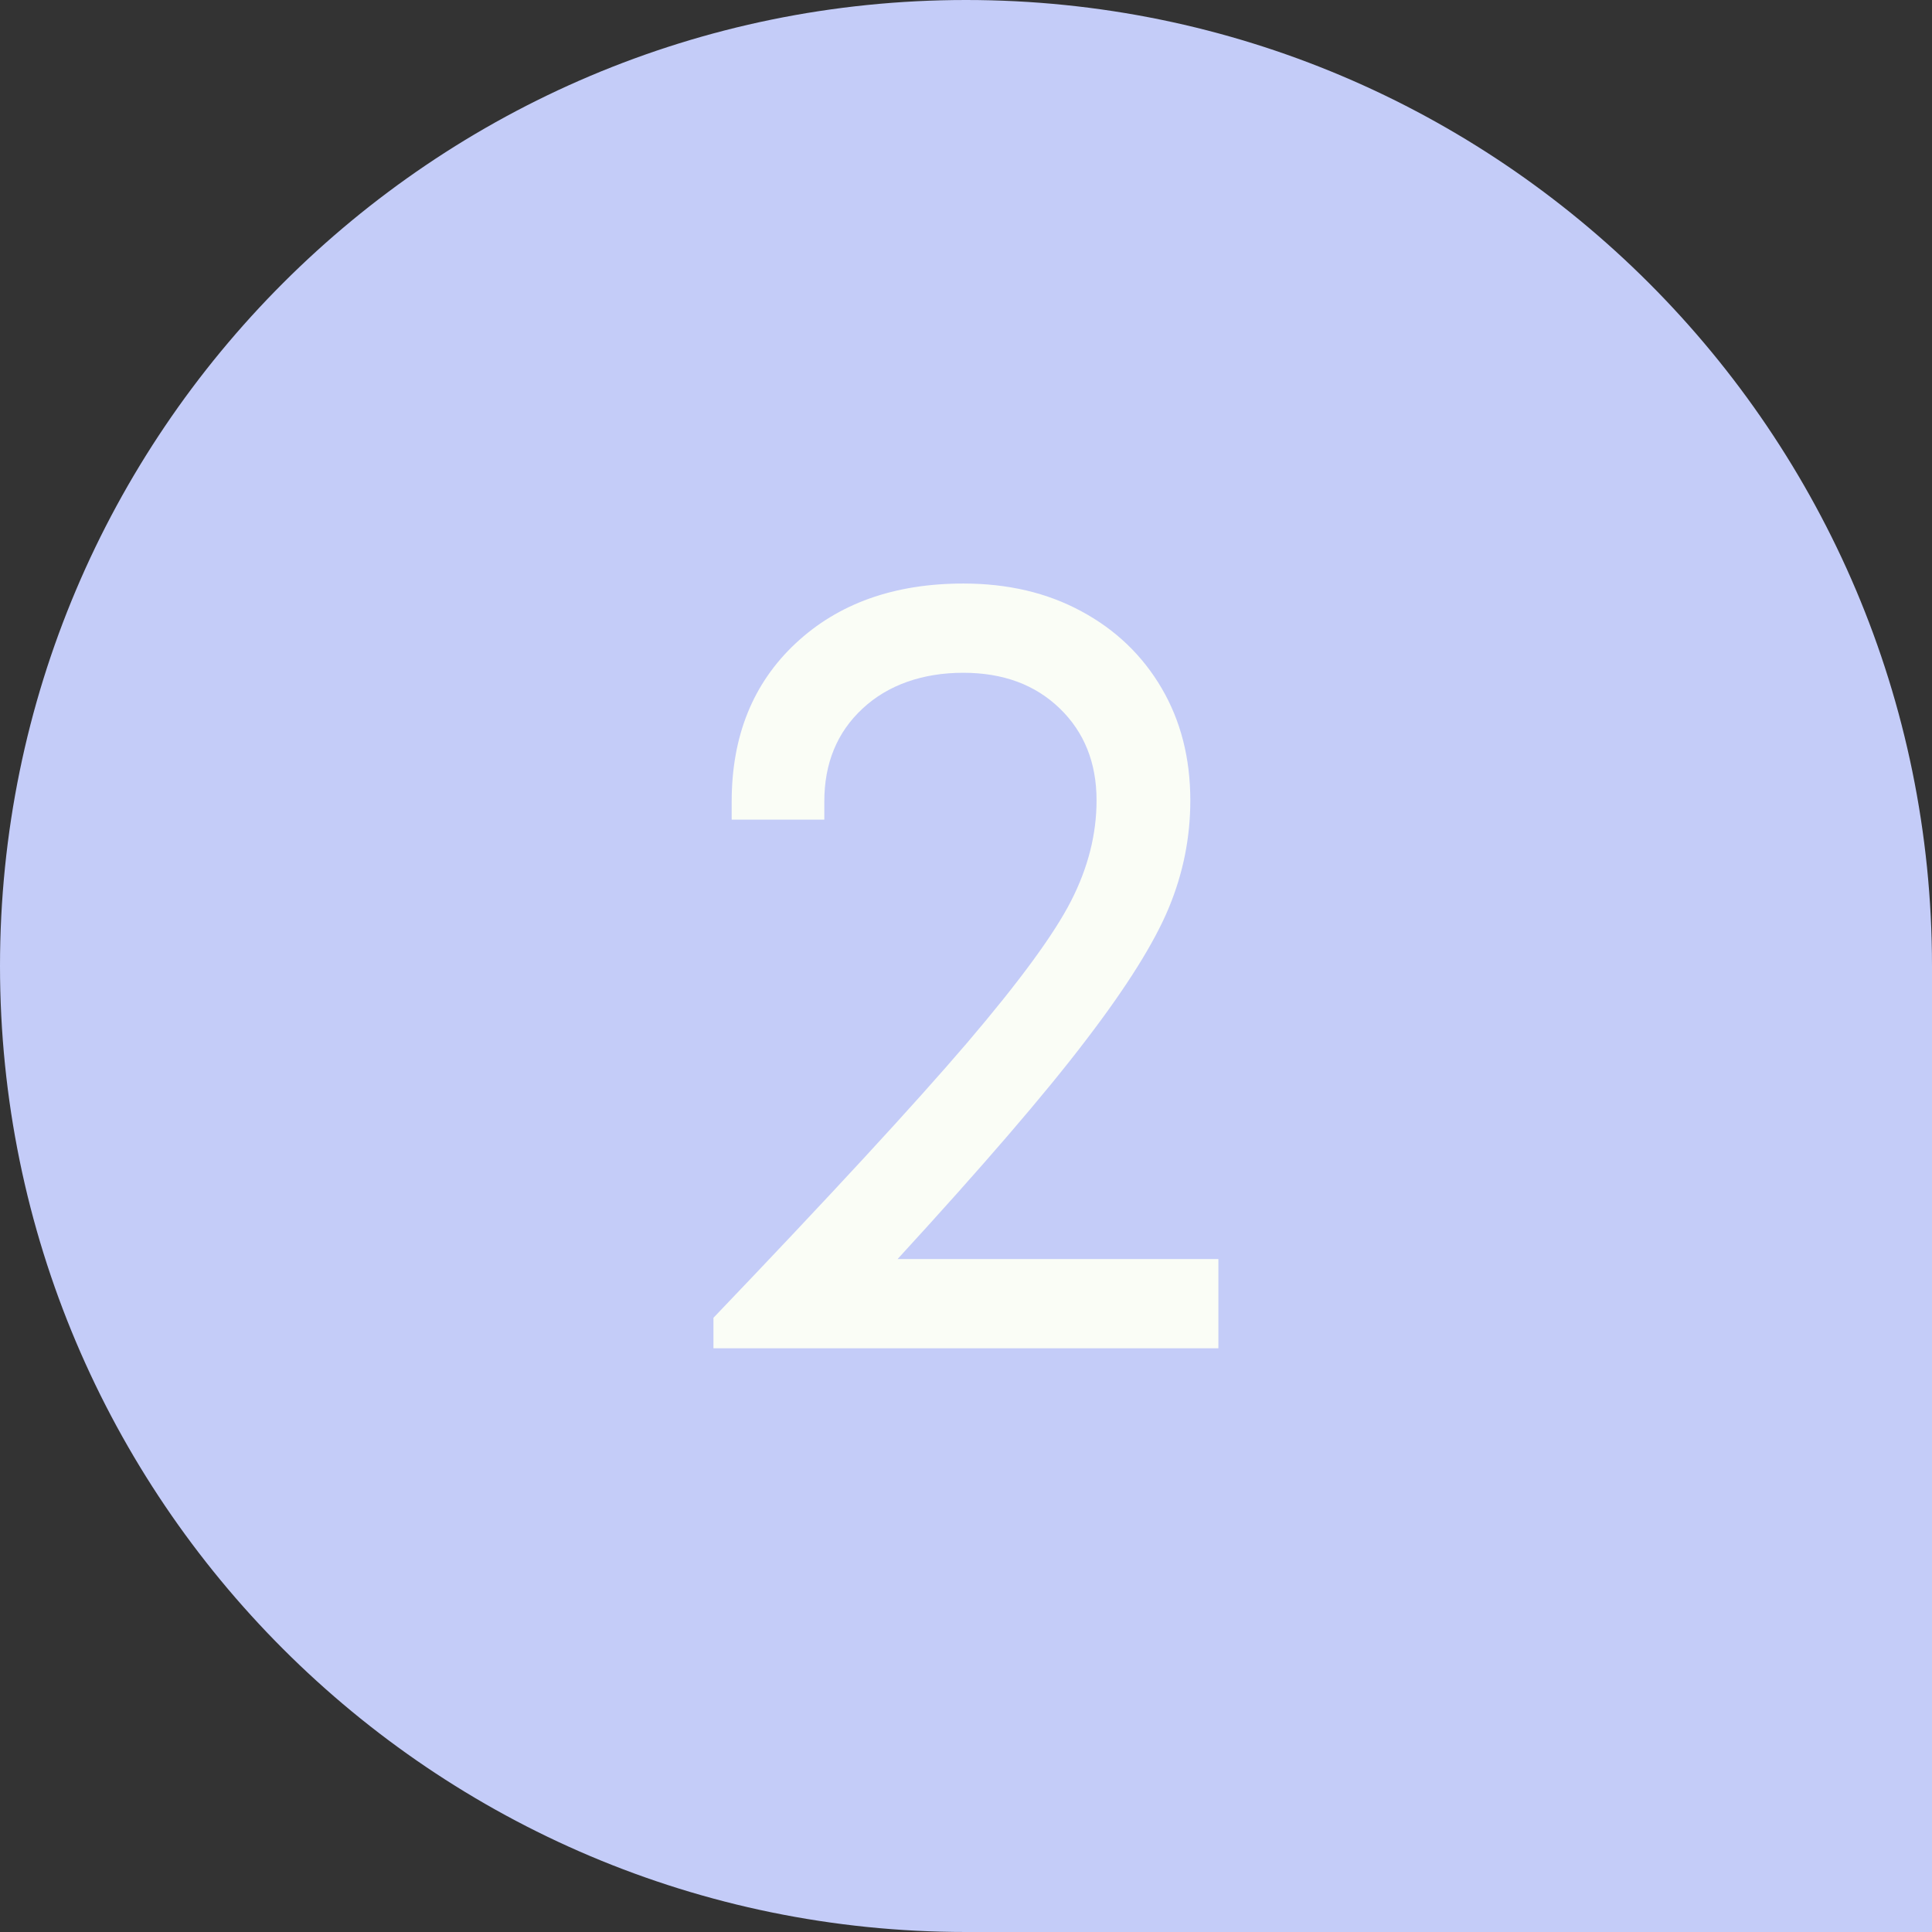
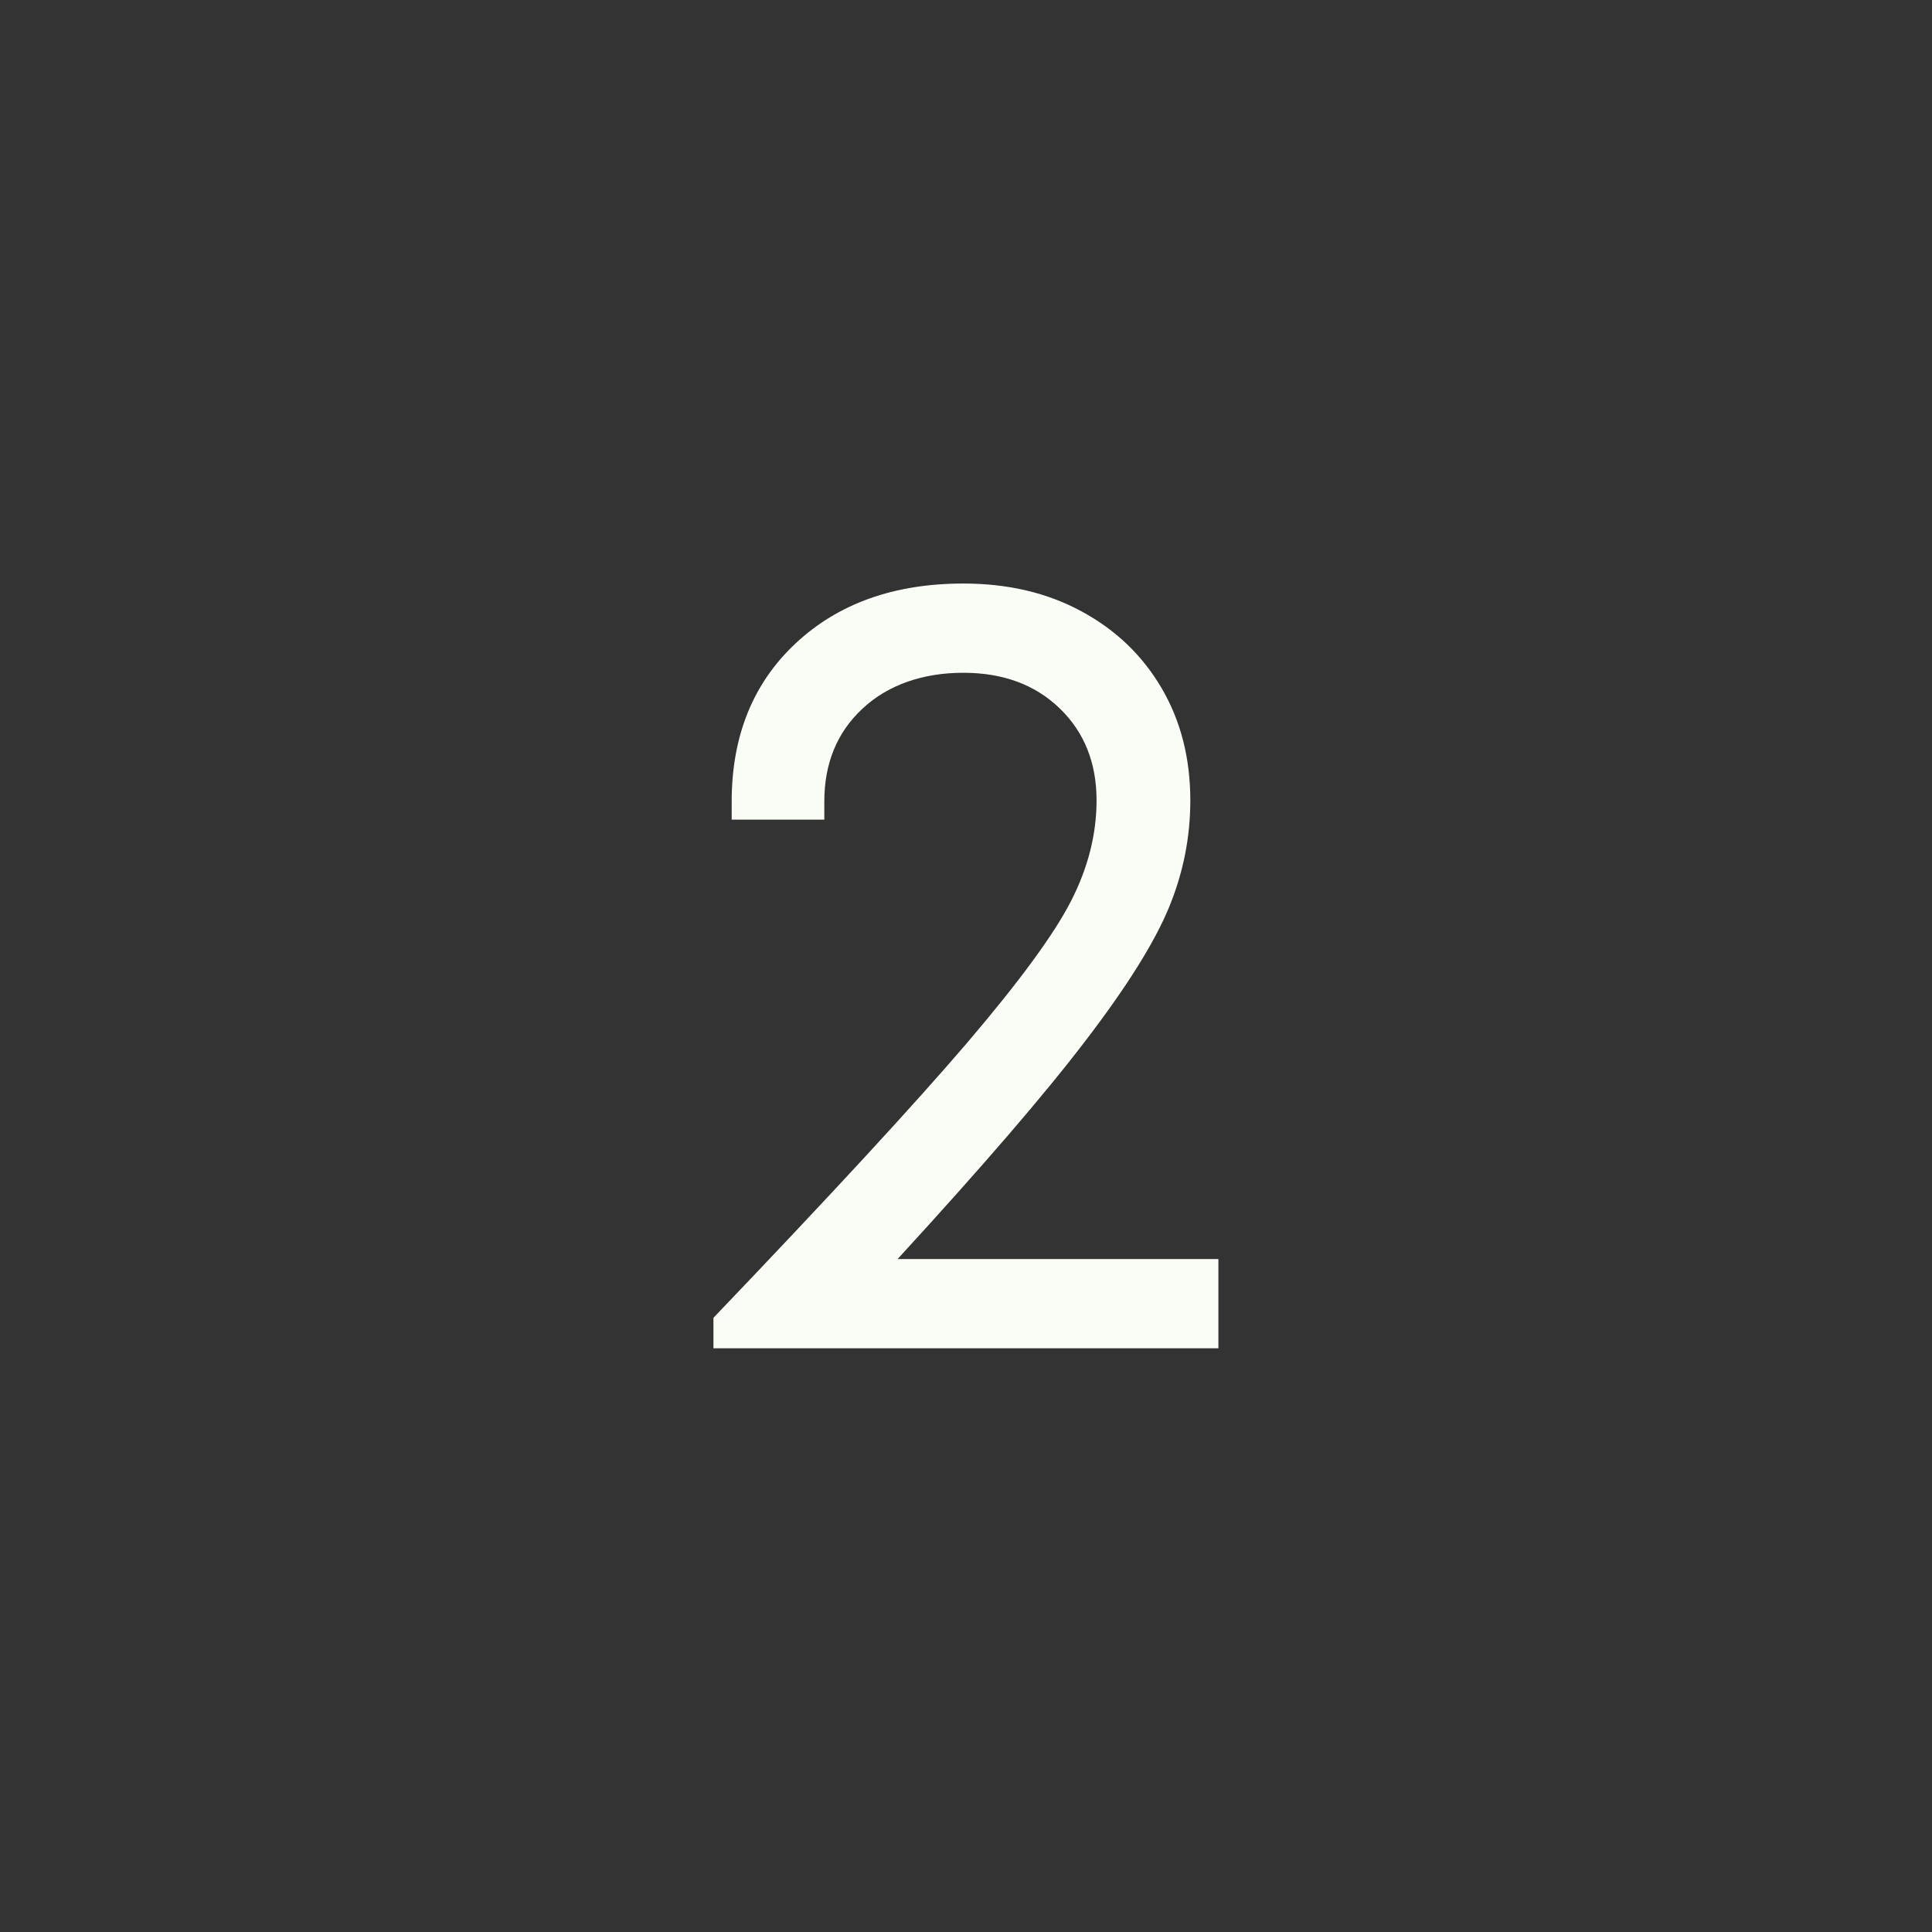
<svg xmlns="http://www.w3.org/2000/svg" id="Layer_2" data-name="Layer 2" viewBox="0 0 119.72 119.72">
  <rect x="0" y="0" width="119.72" height="119.72" fill="#333333" stroke="none" />
  <g id="Layer_1-2" data-name="Layer 1">
    <g>
-       <path d="M0,0h59.86C92.9,0,119.72,26.82,119.72,59.86h0c0,33.04-26.82,59.86-59.86,59.86h0C26.82,119.72,0,92.9,0,59.86V0H0Z" transform="translate(119.72 119.72) rotate(180)" style="fill: #c4ccf8;" />
      <path d="M75.5,78.02v5.53h-31.29v-1.89c7.23-7.56,12.47-13.24,15.72-17.04,3.24-3.8,5.39-6.73,6.44-8.79,1.05-2.05,1.58-4.13,1.58-6.23,0-2.33-.76-4.23-2.28-5.7-1.52-1.47-3.51-2.21-5.98-2.21s-4.64.73-6.23,2.21c-1.59,1.47-2.38,3.4-2.38,5.77v1.12h-5.74v-1.12c0-4.06,1.32-7.33,3.96-9.8,2.64-2.47,6.1-3.71,10.4-3.71,2.75,0,5.19.57,7.31,1.72,2.12,1.14,3.78,2.73,4.97,4.76,1.19,2.03,1.78,4.35,1.78,6.96,0,2.29-.44,4.5-1.33,6.65-.89,2.15-2.6,4.89-5.15,8.22-2.54,3.34-6.43,7.85-11.66,13.55h19.88Z" style="fill: #fafdf6;" />
    </g>
  </g>
</svg>